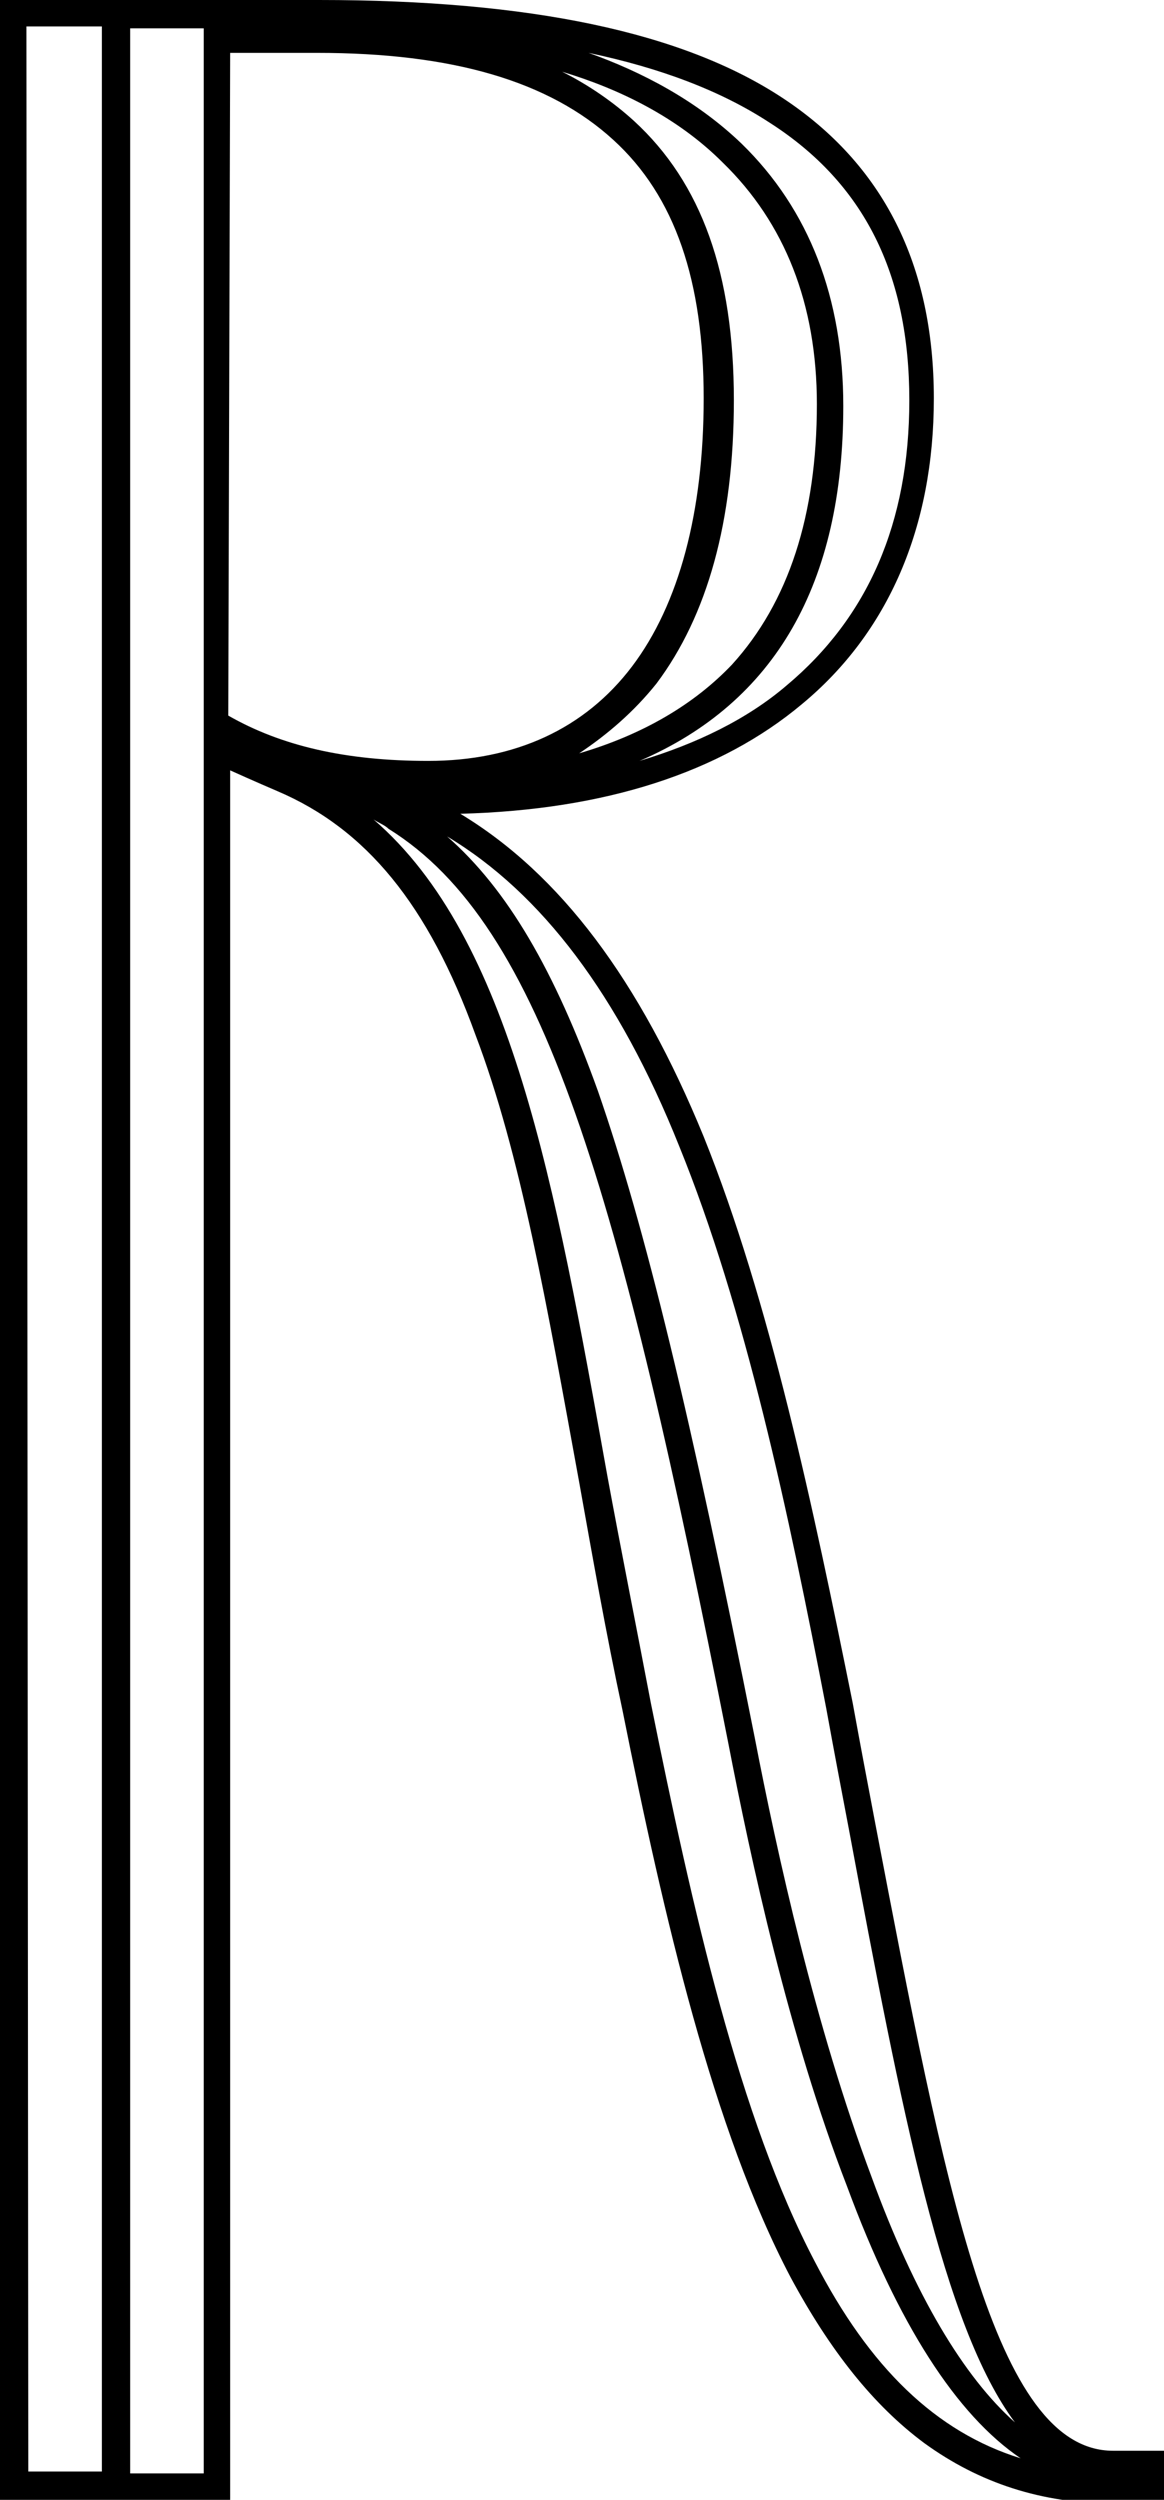
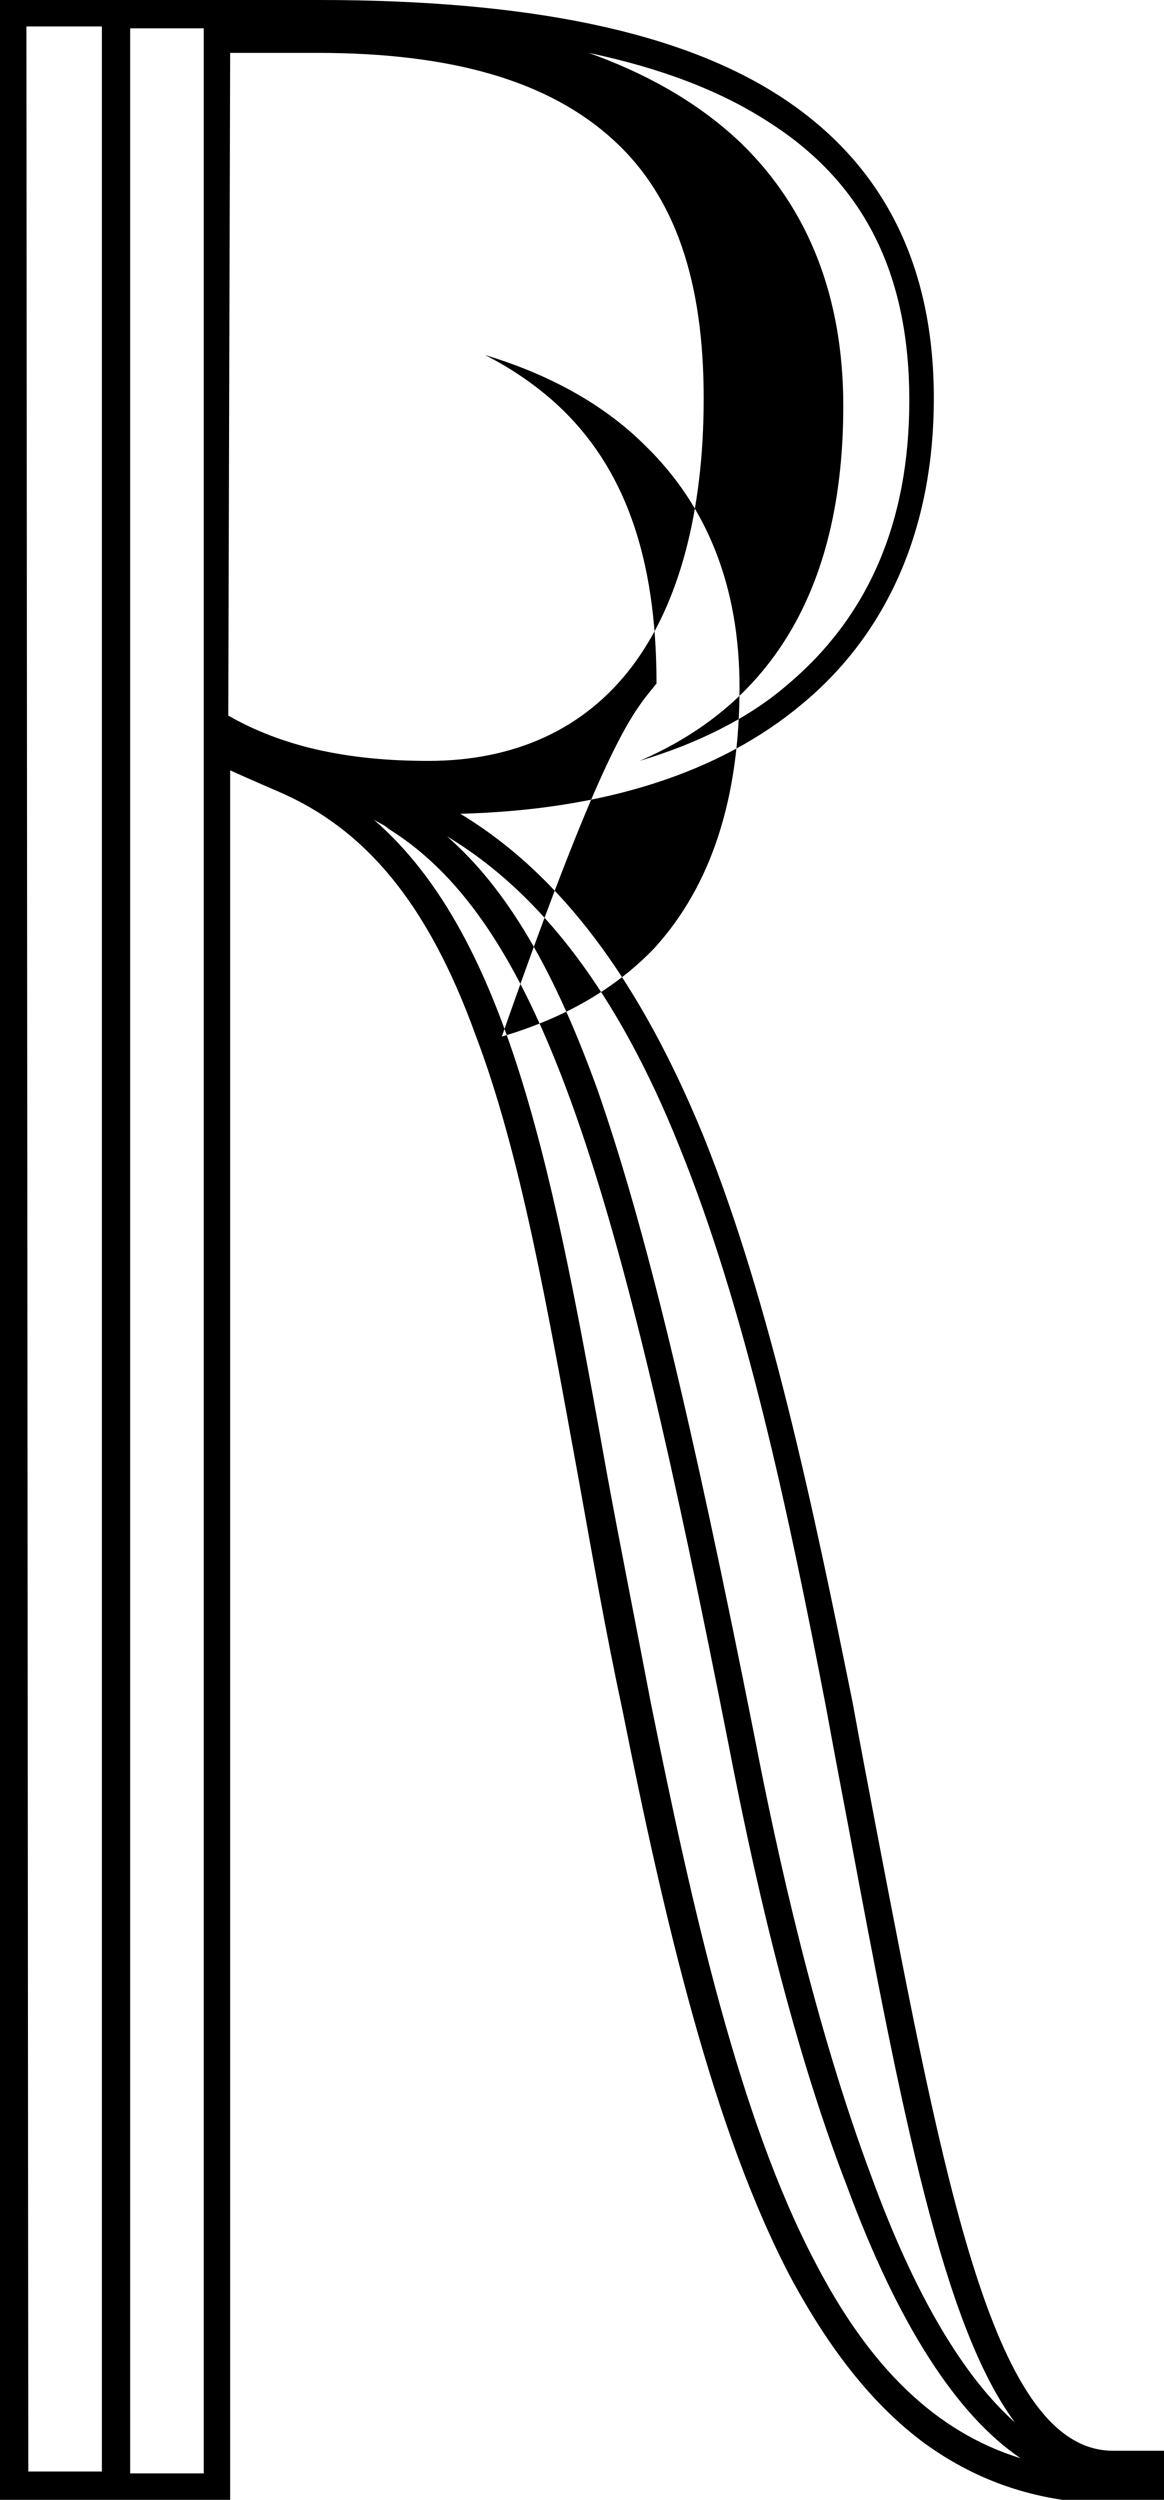
<svg xmlns="http://www.w3.org/2000/svg" xml:space="preserve" style="enable-background:new 0 0 61.7 132.4;" viewBox="0 0 61.7 132.4" y="0px" x="0px" version="1.1">
  <style type="text/css">
	.st0{fill:#E6F3F6;}
	.st1{fill:#283569;}
	.st2{clip-path:url(#SVGID_00000168098011717589572110000017454742927935033501_);}
	.st3{clip-path:url(#SVGID_00000118371298567991449100000004577836925566091426_);}
	.st4{clip-path:url(#SVGID_00000112613230142031026110000010002768950493617343_);}
	.st5{fill:#010101;}
	.st6{fill:#FFFFFF;}
	.st7{fill:#FFFFFF;stroke:#010101;stroke-width:2.8;stroke-miterlimit:10;}
	.st8{clip-path:url(#SVGID_00000102504397945813144370000012538599779676144007_);}
	.st9{fill:none;stroke:#010101;stroke-width:2.8;stroke-linecap:round;stroke-miterlimit:10;}
	.st10{fill:none;stroke:#010101;stroke-width:0.234;stroke-miterlimit:10;}
	.st11{fill:#ADADAD;}
	.st12{fill:#D996BD;}
	.st13{fill:#4898D1;}
	.st14{clip-path:url(#SVGID_00000089566309165706721240000006085805837853749636_);}
	.st15{fill:#F3F4F5;}
	.st16{opacity:0.2;fill:#7DC2B2;}
	.st17{fill:#E27A80;}
	.st18{fill:none;stroke:#DA3936;stroke-width:0.592;stroke-miterlimit:10;}
	.st19{fill:#DA3936;}
	.st20{clip-path:url(#SVGID_00000069356371231570814320000013853765412935256462_);}
	.st21{fill:none;stroke:#010101;stroke-width:1.645;stroke-miterlimit:10;}
	.st22{opacity:0.2;fill:#010101;}
	.st23{opacity:0.3;fill:#010101;}
	.st24{fill:none;stroke:#010101;stroke-miterlimit:10;}
	.st25{fill:none;stroke:#010101;stroke-width:2;stroke-miterlimit:10;}
	.st26{opacity:0.2;fill:none;stroke:#010101;stroke-width:0.936;stroke-miterlimit:10;}
	.st27{fill:none;stroke:#010101;stroke-width:0.825;stroke-miterlimit:10;}
	.st28{opacity:0.4;}
	.st29{fill:#5B5B5B;}
	.st30{opacity:0.2;}
	.st31{clip-path:url(#SVGID_00000135664724101646444620000008991834640627104412_);}
	.st32{clip-path:url(#SVGID_00000017516970052421002140000008648587953793550233_);}
	.st33{clip-path:url(#SVGID_00000067233072244572910380000013126851737772482697_);}
	.st34{clip-path:url(#SVGID_00000025405659821534075900000001462904627965466753_);}
	.st35{fill:#E2ADAE;}
	.st36{display:none;}
	.st37{display:inline;opacity:0.47;fill:#DA407B;}
	.st38{fill:#FFFFFF;stroke:#000000;stroke-width:0.984;stroke-miterlimit:10;}
</style>
  <g id="Gutter__x26__margins">
</g>
  <g id="Layer_1">
    <g>
-       <path d="M61.7,129.8H59c-6.3,0-8.9-13.9-12.6-33.2c-0.4-2.1-0.8-4.2-1.2-6.4c-2.1-10.4-4.4-21.3-7.9-30    c-3.4-8.3-7.6-13.9-12.9-17.1c7.7-0.2,13.8-2.2,18.1-5.8c4.6-3.8,7-9.4,7-16.2c0-7.1-2.7-12.4-8-15.9C36.2,1.7,28.1,0,16.9,0H0    l0,132.4h12.2l0-91.6c1.1,0.5,2.5,1.1,2.5,1.1c4.7,2,8,6,10.5,12.9c2.4,6.3,3.8,14.4,5.5,23.7c0.7,3.9,1.4,7.9,2.3,12.1    c2.2,11,4.8,22.2,8.9,30c2.1,3.9,4.4,6.8,7.1,8.8c2.9,2.1,6.2,3.2,10.1,3.2h2.6L61.7,129.8z M36,60.7c3.5,8.6,5.8,19.4,7.8,29.8    c0.4,2.2,0.8,4.3,1.2,6.4c2.8,15,5,26.3,8.8,31.4c-2.7-2.4-5.3-6.7-7.6-13c-3-8-5-17.1-6.2-23.3c-3.4-17.1-5.8-27-8.3-34.2    c-2.3-6.4-4.8-10.7-8-13.5C28.7,47.3,32.8,52.7,36,60.7z M12.2,2.8h4.6c7.2,0,12.3,1.5,15.7,4.6c3.3,3,4.8,7.5,4.8,13.7    c0,6-1.3,10.9-3.8,14.2c-2.5,3.3-6.2,5-10.8,5c-4.4,0-7.8-0.8-10.6-2.4L12.2,2.8z M34.8,36.2c2.7-3.6,4.1-8.6,4.1-15    c0-6.7-1.7-11.5-5.3-14.8c-1.1-1-2.4-1.9-3.8-2.6c3,0.9,6.1,2.4,8.5,4.8c3.3,3.2,5,7.5,5,12.8c0,5.9-1.5,10.5-4.5,13.8    c-2,2.1-4.7,3.7-8.1,4.7C32.2,38.9,33.6,37.7,34.8,36.2z M40.8,6.5c5,3.2,7.4,8,7.4,14.7c0,6.5-2.2,11.5-6.5,15.1    c-2.1,1.8-4.8,3.1-7.8,4c7.2-3.1,10.8-9.4,10.8-18.8c0-5.7-1.8-10.4-5.4-13.9c-2.4-2.3-5.3-3.8-8.1-4.8C35,3.6,38.2,4.8,40.8,6.5z     M1.4,1.4h4v129.5H1.5L1.4,1.4z M6.9,130.9V1.5h3.9l0,36.9l0,0.5v0.6l0,0l0,91.5H6.9z M43.2,119.8c-4-7.6-6.5-18.7-8.7-29.6l0,0    c-0.8-4.2-1.6-8.2-2.3-12c-2.8-15.6-5.1-28.5-12.4-34.8c0.3,0.2,0.6,0.3,0.8,0.5c8.2,5.1,12.2,19,18,48.4    c1.2,6.2,3.2,15.5,6.3,23.5c2.7,7.3,5.8,12.1,9.2,14.4C49.6,128.8,46.1,125.4,43.2,119.8z" />
+       <path d="M61.7,129.8H59c-6.3,0-8.9-13.9-12.6-33.2c-0.4-2.1-0.8-4.2-1.2-6.4c-2.1-10.4-4.4-21.3-7.9-30    c-3.4-8.3-7.6-13.9-12.9-17.1c7.7-0.2,13.8-2.2,18.1-5.8c4.6-3.8,7-9.4,7-16.2c0-7.1-2.7-12.4-8-15.9C36.2,1.7,28.1,0,16.9,0H0    l0,132.4h12.2l0-91.6c1.1,0.5,2.5,1.1,2.5,1.1c4.7,2,8,6,10.5,12.9c2.4,6.3,3.8,14.4,5.5,23.7c0.7,3.9,1.4,7.9,2.3,12.1    c2.2,11,4.8,22.2,8.9,30c2.1,3.9,4.4,6.8,7.1,8.8c2.9,2.1,6.2,3.2,10.1,3.2h2.6L61.7,129.8z M36,60.7c3.5,8.6,5.8,19.4,7.8,29.8    c0.4,2.2,0.8,4.3,1.2,6.4c2.8,15,5,26.3,8.8,31.4c-2.7-2.4-5.3-6.7-7.6-13c-3-8-5-17.1-6.2-23.3c-3.4-17.1-5.8-27-8.3-34.2    c-2.3-6.4-4.8-10.7-8-13.5C28.7,47.3,32.8,52.7,36,60.7z M12.2,2.8h4.6c7.2,0,12.3,1.5,15.7,4.6c3.3,3,4.8,7.5,4.8,13.7    c0,6-1.3,10.9-3.8,14.2c-2.5,3.3-6.2,5-10.8,5c-4.4,0-7.8-0.8-10.6-2.4L12.2,2.8z M34.8,36.2c0-6.7-1.7-11.5-5.3-14.8c-1.1-1-2.4-1.9-3.8-2.6c3,0.9,6.1,2.4,8.5,4.8c3.3,3.2,5,7.5,5,12.8c0,5.9-1.5,10.5-4.5,13.8    c-2,2.1-4.7,3.7-8.1,4.7C32.2,38.9,33.6,37.7,34.8,36.2z M40.8,6.5c5,3.2,7.4,8,7.4,14.7c0,6.5-2.2,11.5-6.5,15.1    c-2.1,1.8-4.8,3.1-7.8,4c7.2-3.1,10.8-9.4,10.8-18.8c0-5.7-1.8-10.4-5.4-13.9c-2.4-2.3-5.3-3.8-8.1-4.8C35,3.6,38.2,4.8,40.8,6.5z     M1.4,1.4h4v129.5H1.5L1.4,1.4z M6.9,130.9V1.5h3.9l0,36.9l0,0.5v0.6l0,0l0,91.5H6.9z M43.2,119.8c-4-7.6-6.5-18.7-8.7-29.6l0,0    c-0.8-4.2-1.6-8.2-2.3-12c-2.8-15.6-5.1-28.5-12.4-34.8c0.3,0.2,0.6,0.3,0.8,0.5c8.2,5.1,12.2,19,18,48.4    c1.2,6.2,3.2,15.5,6.3,23.5c2.7,7.3,5.8,12.1,9.2,14.4C49.6,128.8,46.1,125.4,43.2,119.8z" />
    </g>
  </g>
  <g class="st36" id="Layer_2">
</g>
  <g id="Layer_3">
</g>
</svg>